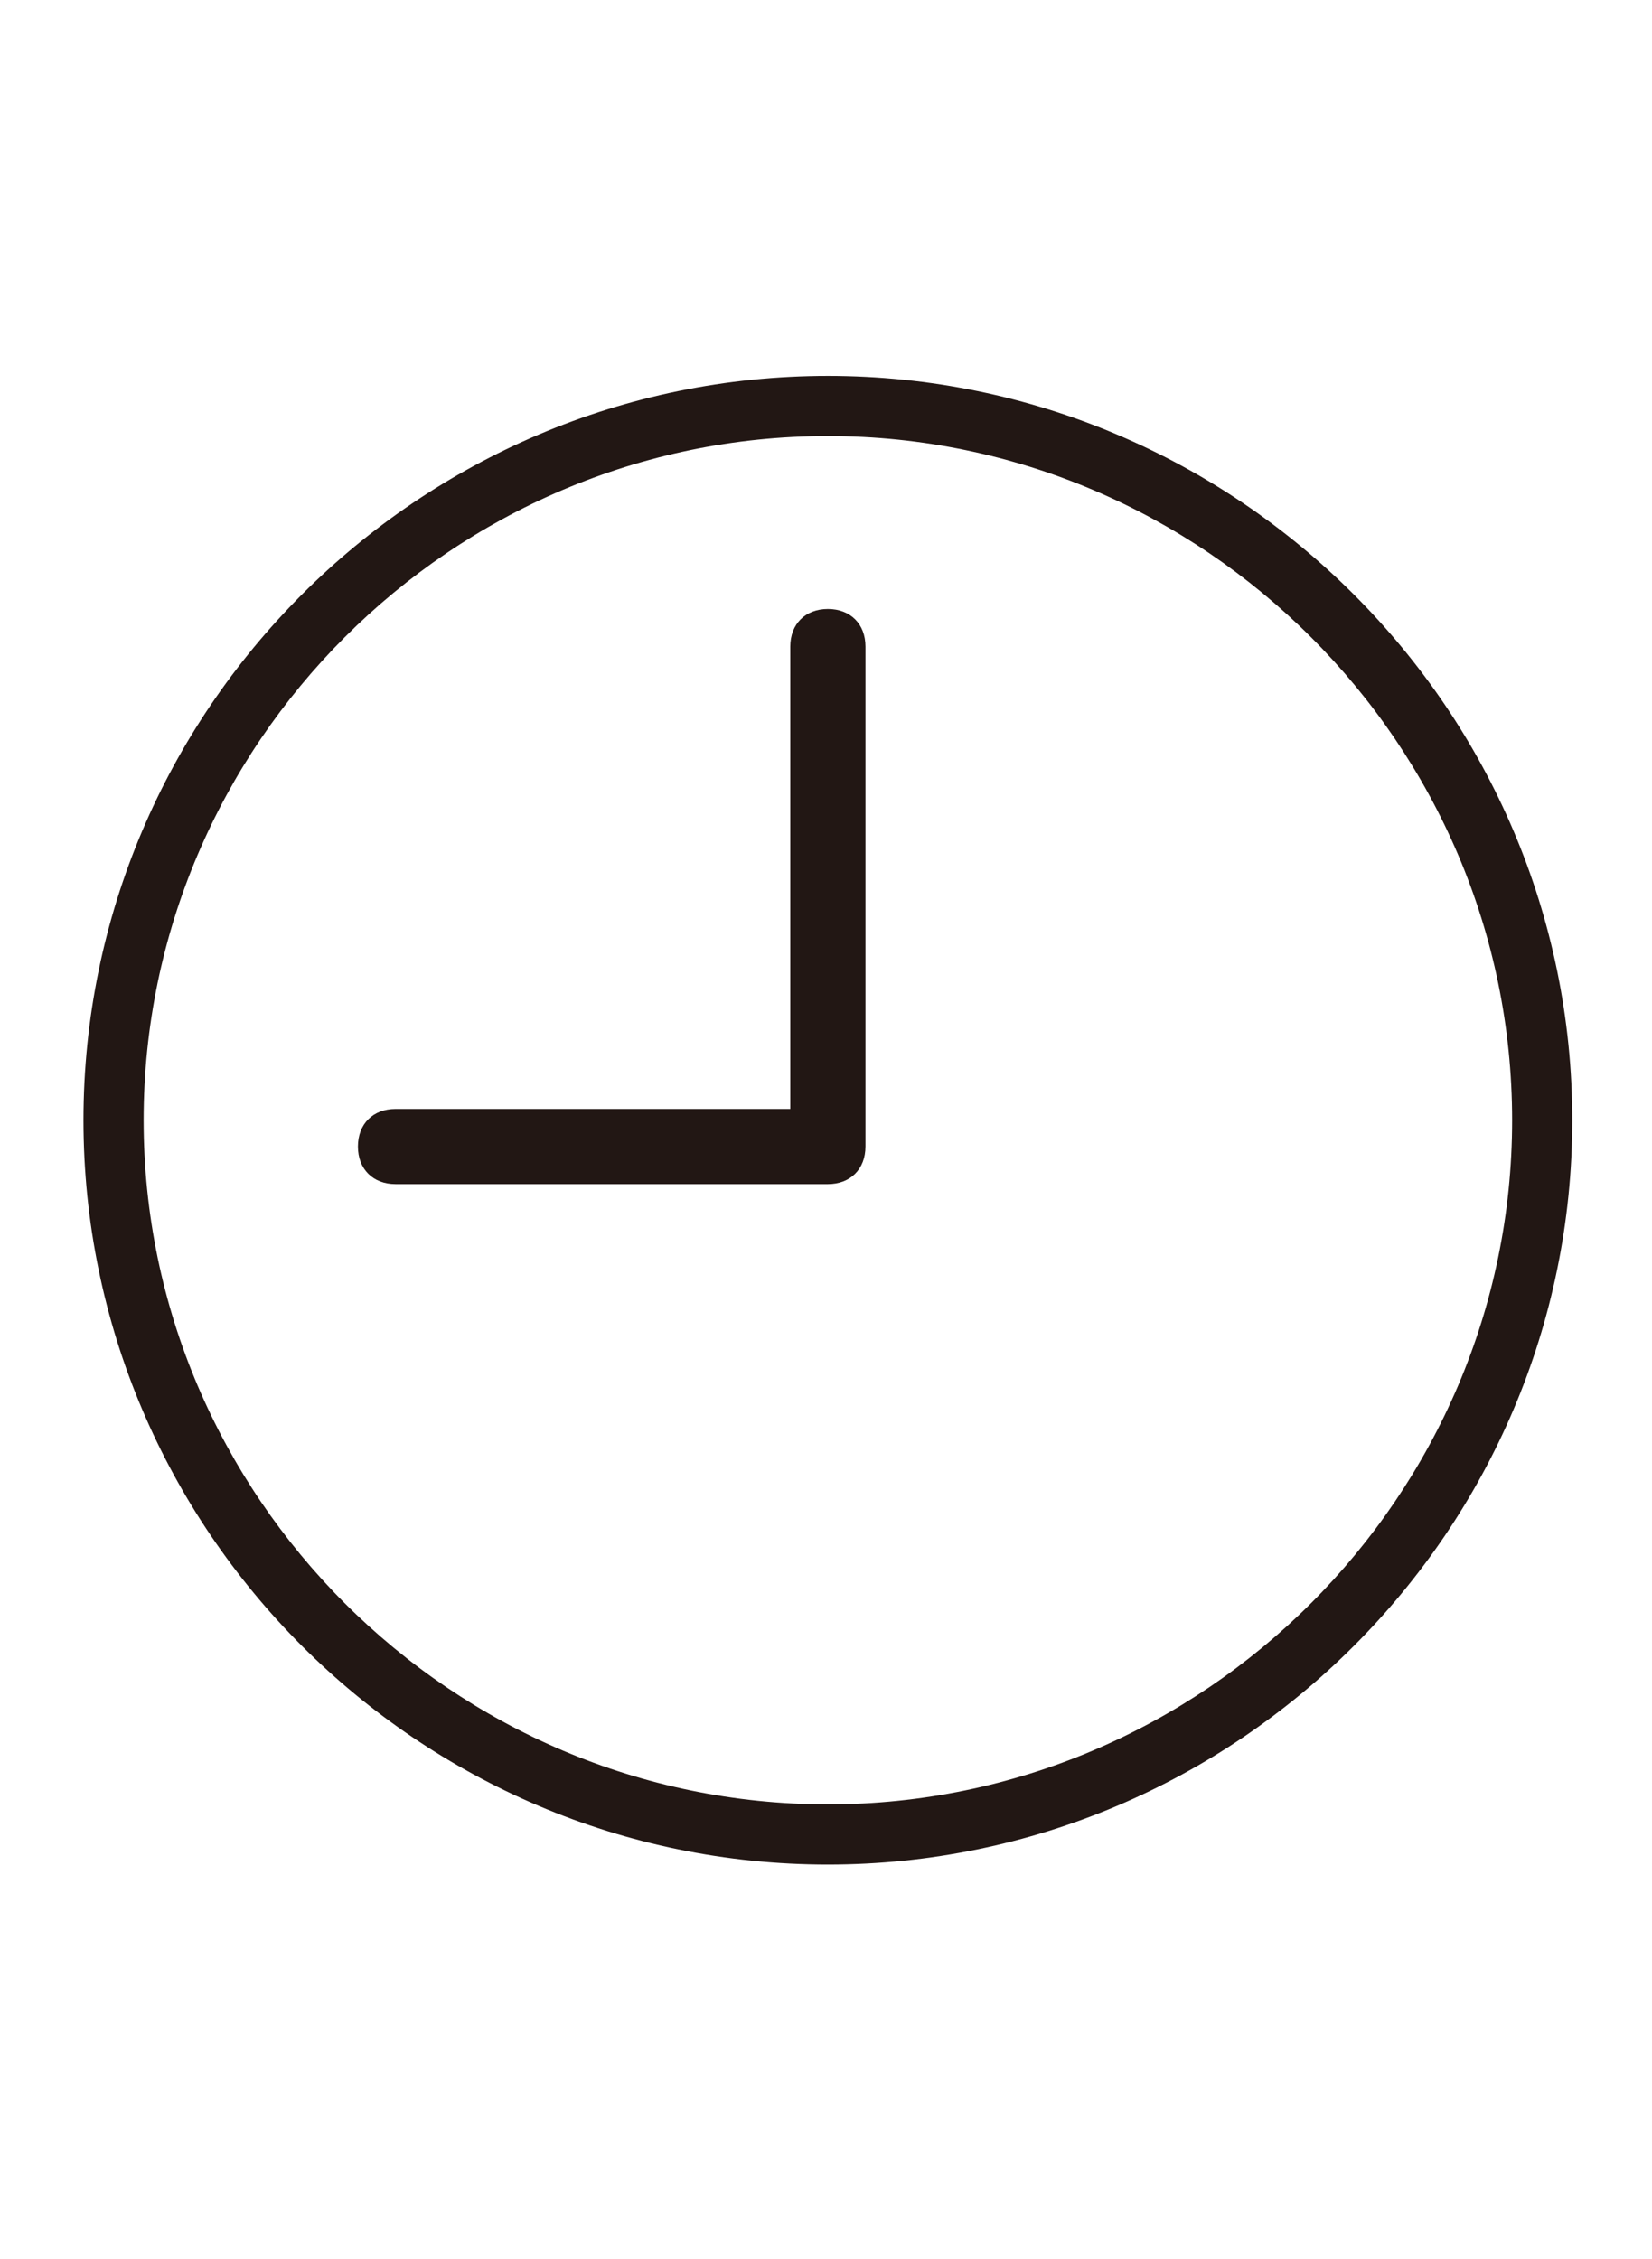
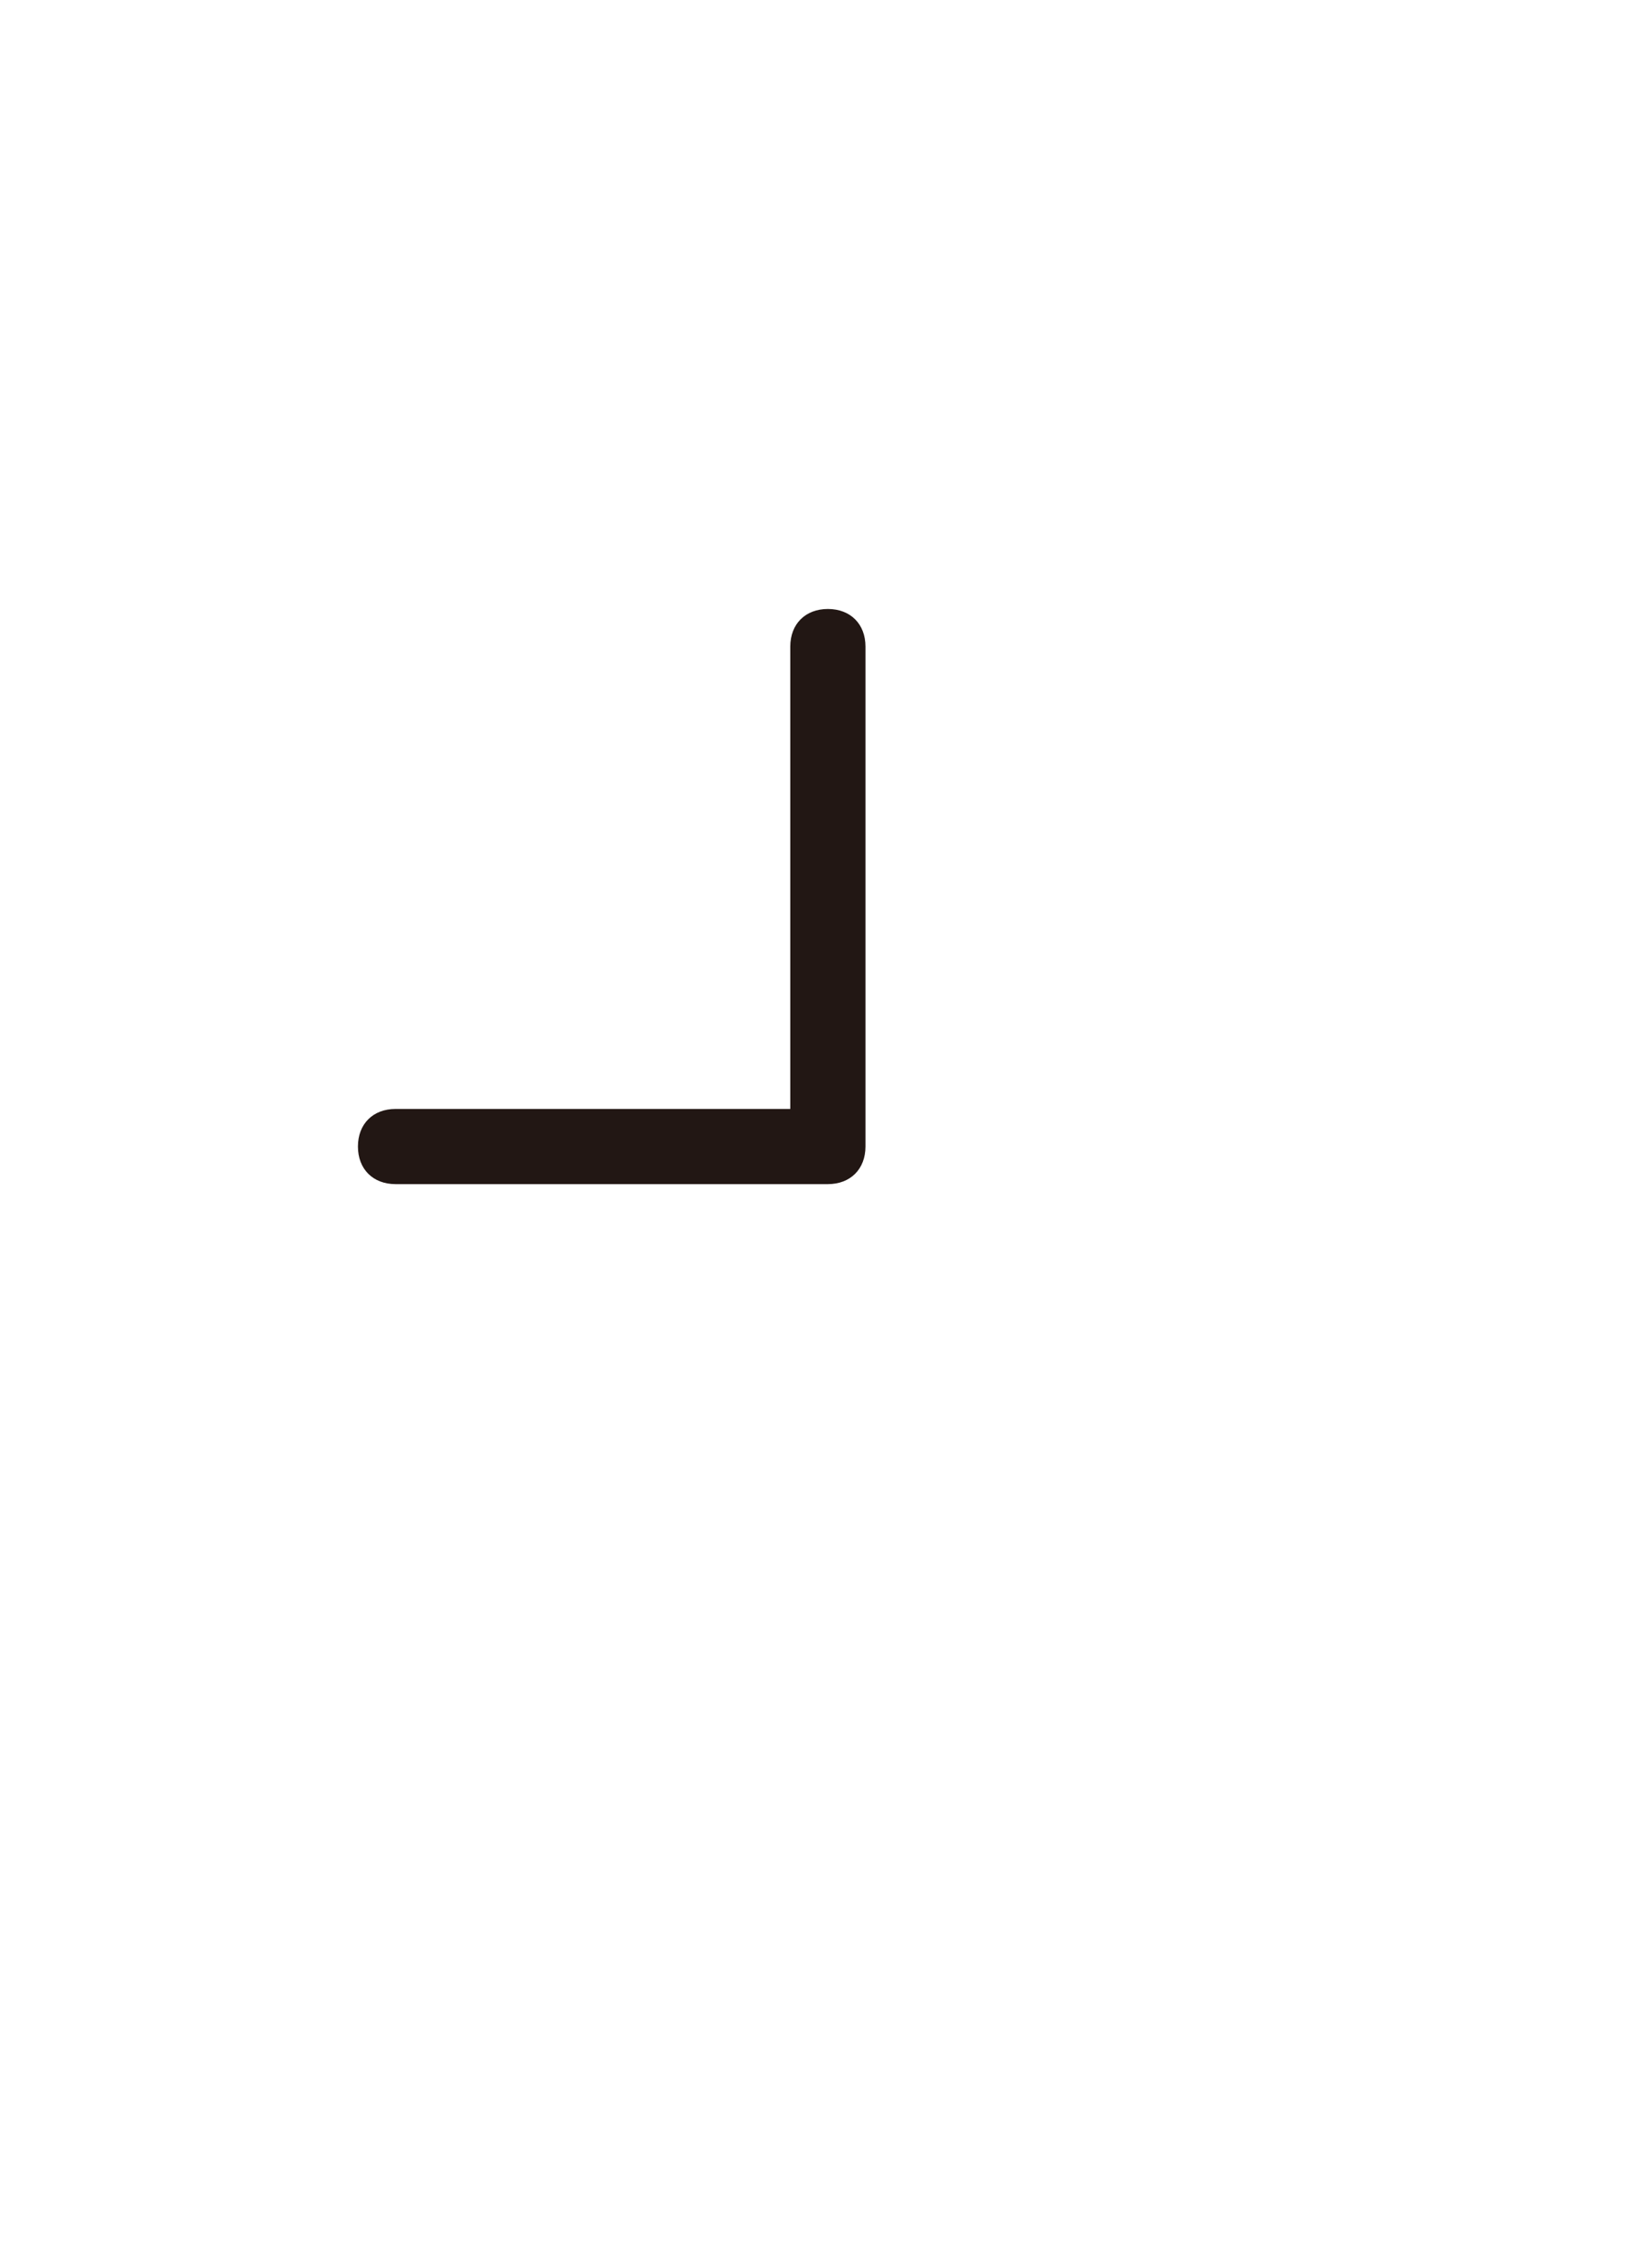
<svg xmlns="http://www.w3.org/2000/svg" width="15.5mm" height="21.2mm" version="1.1" viewBox="0 0 43.9 60.1">
  <defs>
    <style>
      .cls-1 {
        fill: #221714;
      }
    </style>
  </defs>
  <g>
    <g id="_レイヤー_1" data-name="レイヤー_1">
      <g id="_グループ_10226">
-         <path class="cls-1" d="M22,49.6c-10.9,0-19.8-8.9-19.8-19.8S11.1,10,22,10s19.8,8.9,19.8,19.8-8.9,19.8-19.8,19.8ZM22,11.6C12,11.6,3.8,19.8,3.8,29.8s8.2,18.2,18.2,18.2,18.2-8.2,18.2-18.2-8.2-18.2-18.2-18.2Z" />
        <path class="cls-1" d="M22,31.5h-11.5c-.6,0-1-.4-1-1s.4-1,1-1h10.5v-12.3c0-.6.4-1,1-1s1,.4,1,1v13.3c0,.6-.4,1-1,1Z" />
      </g>
    </g>
  </g>
</svg>